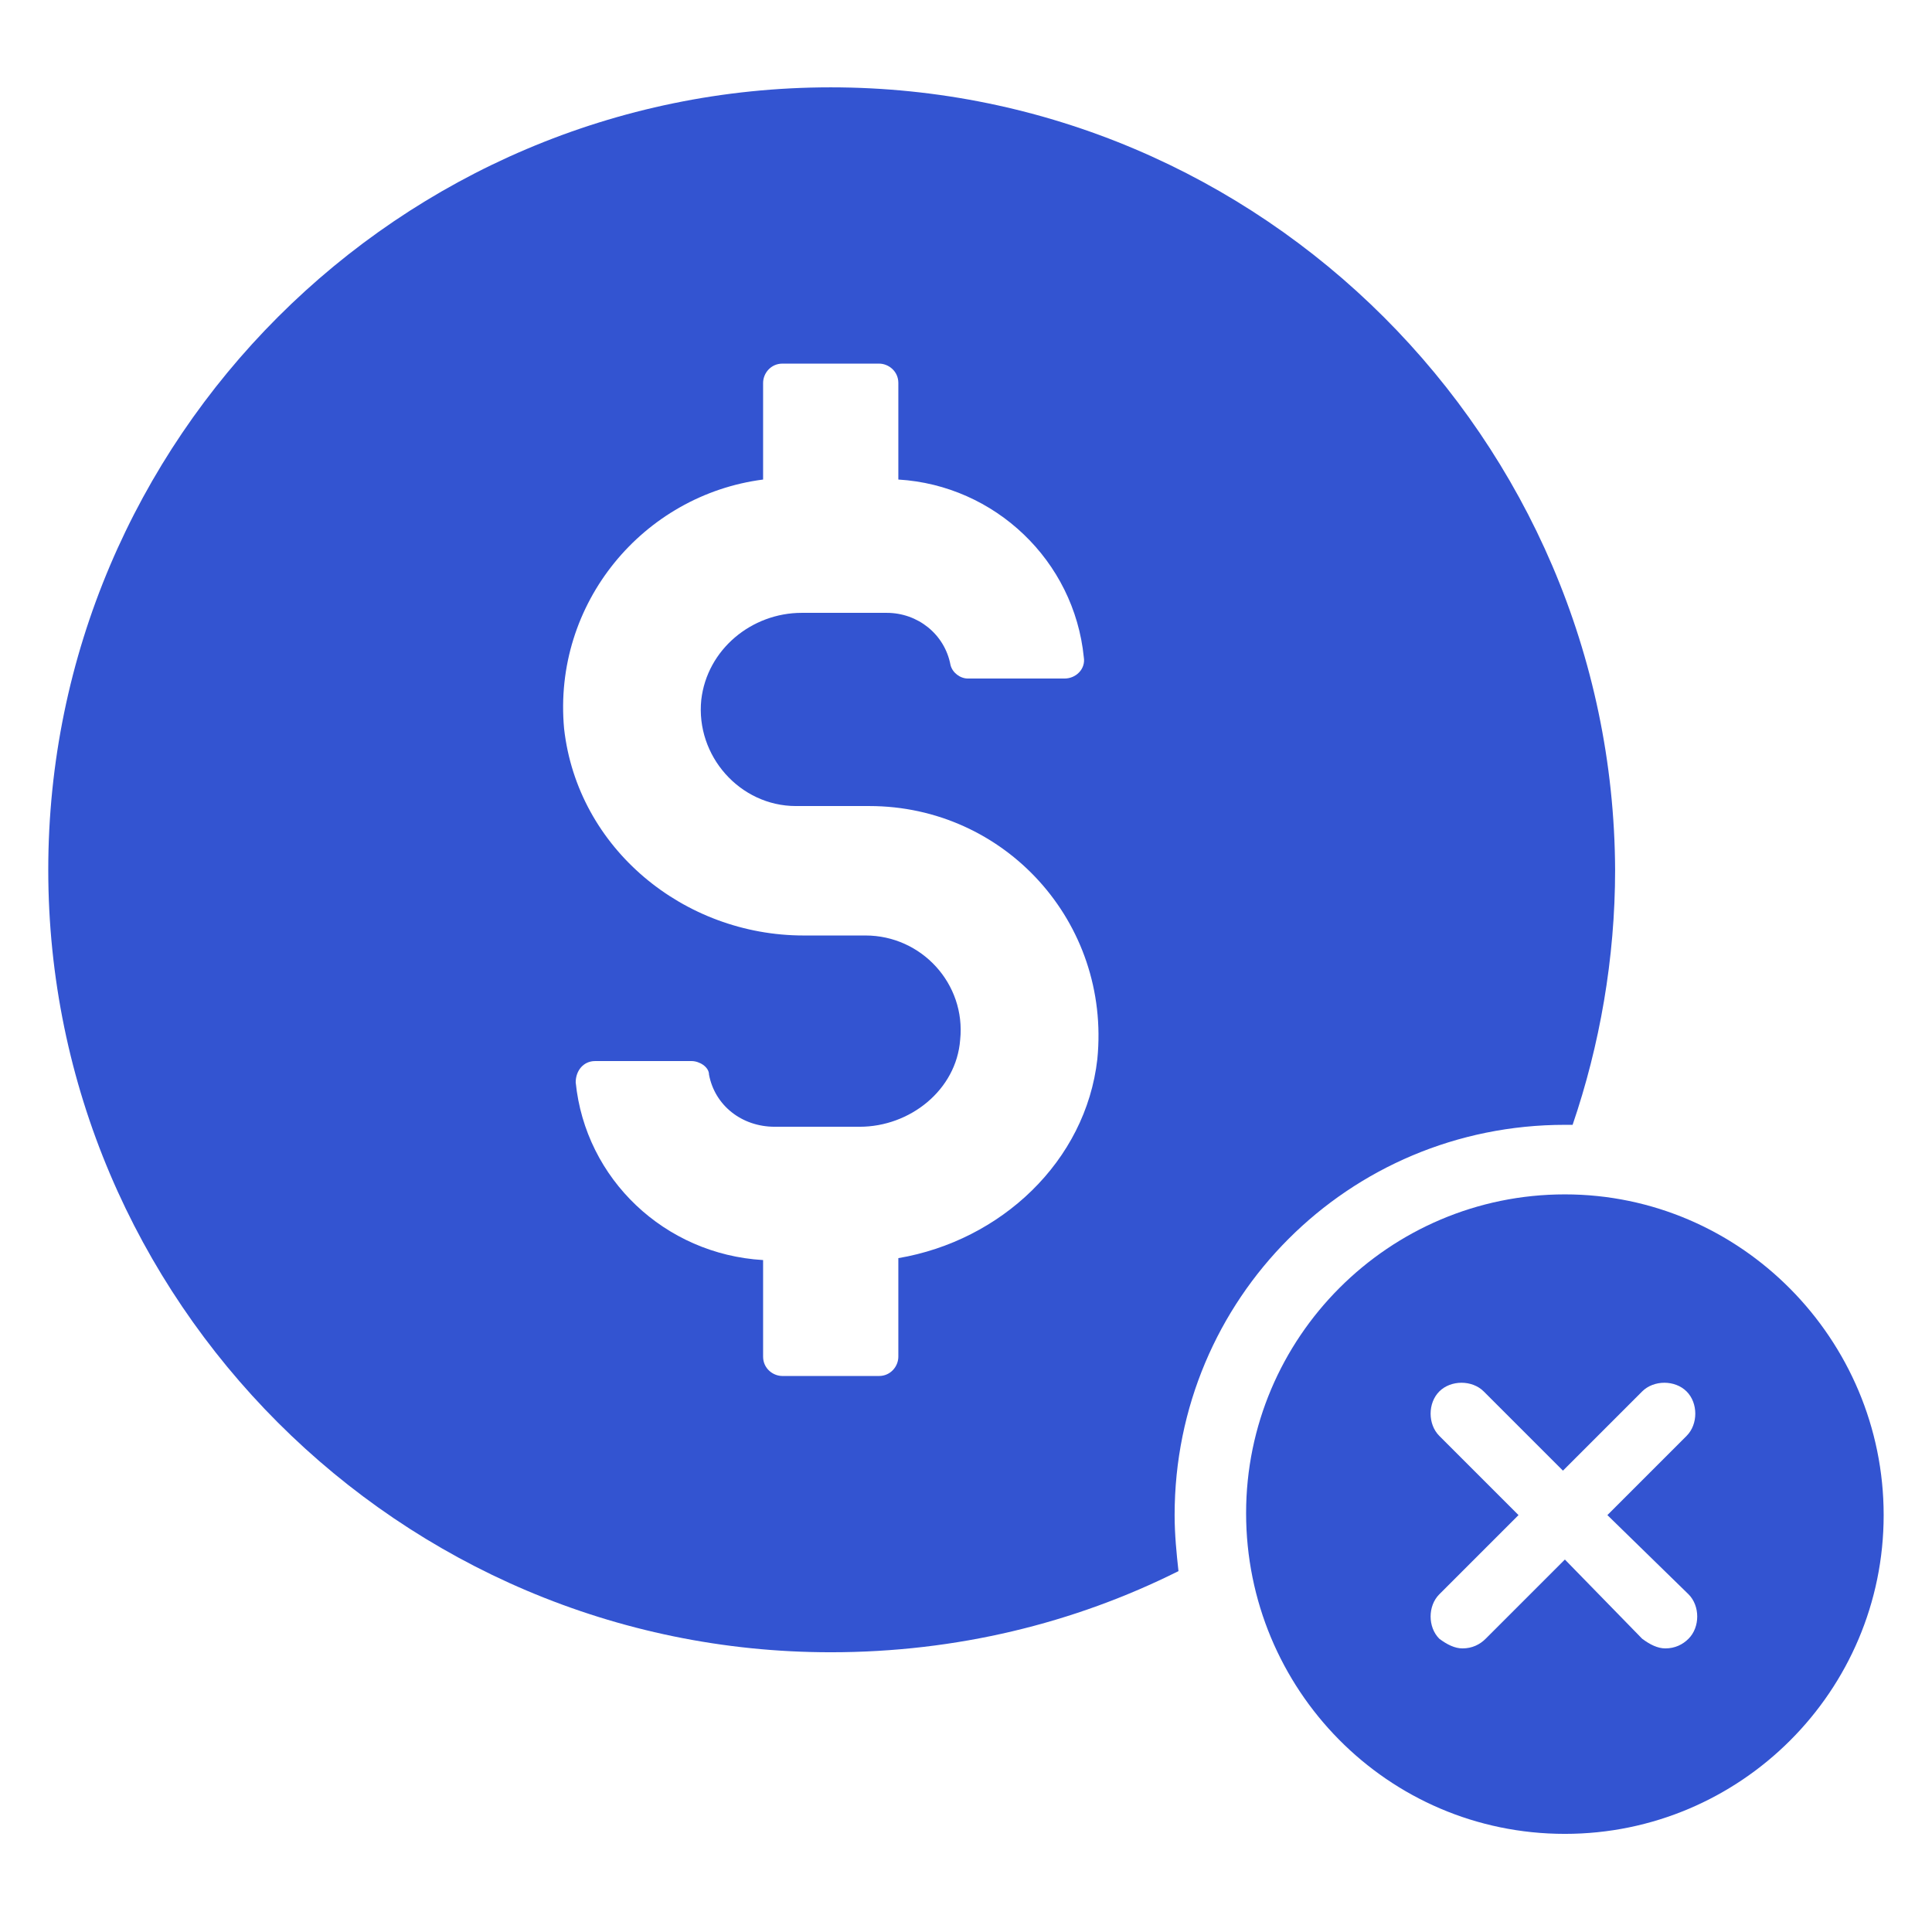
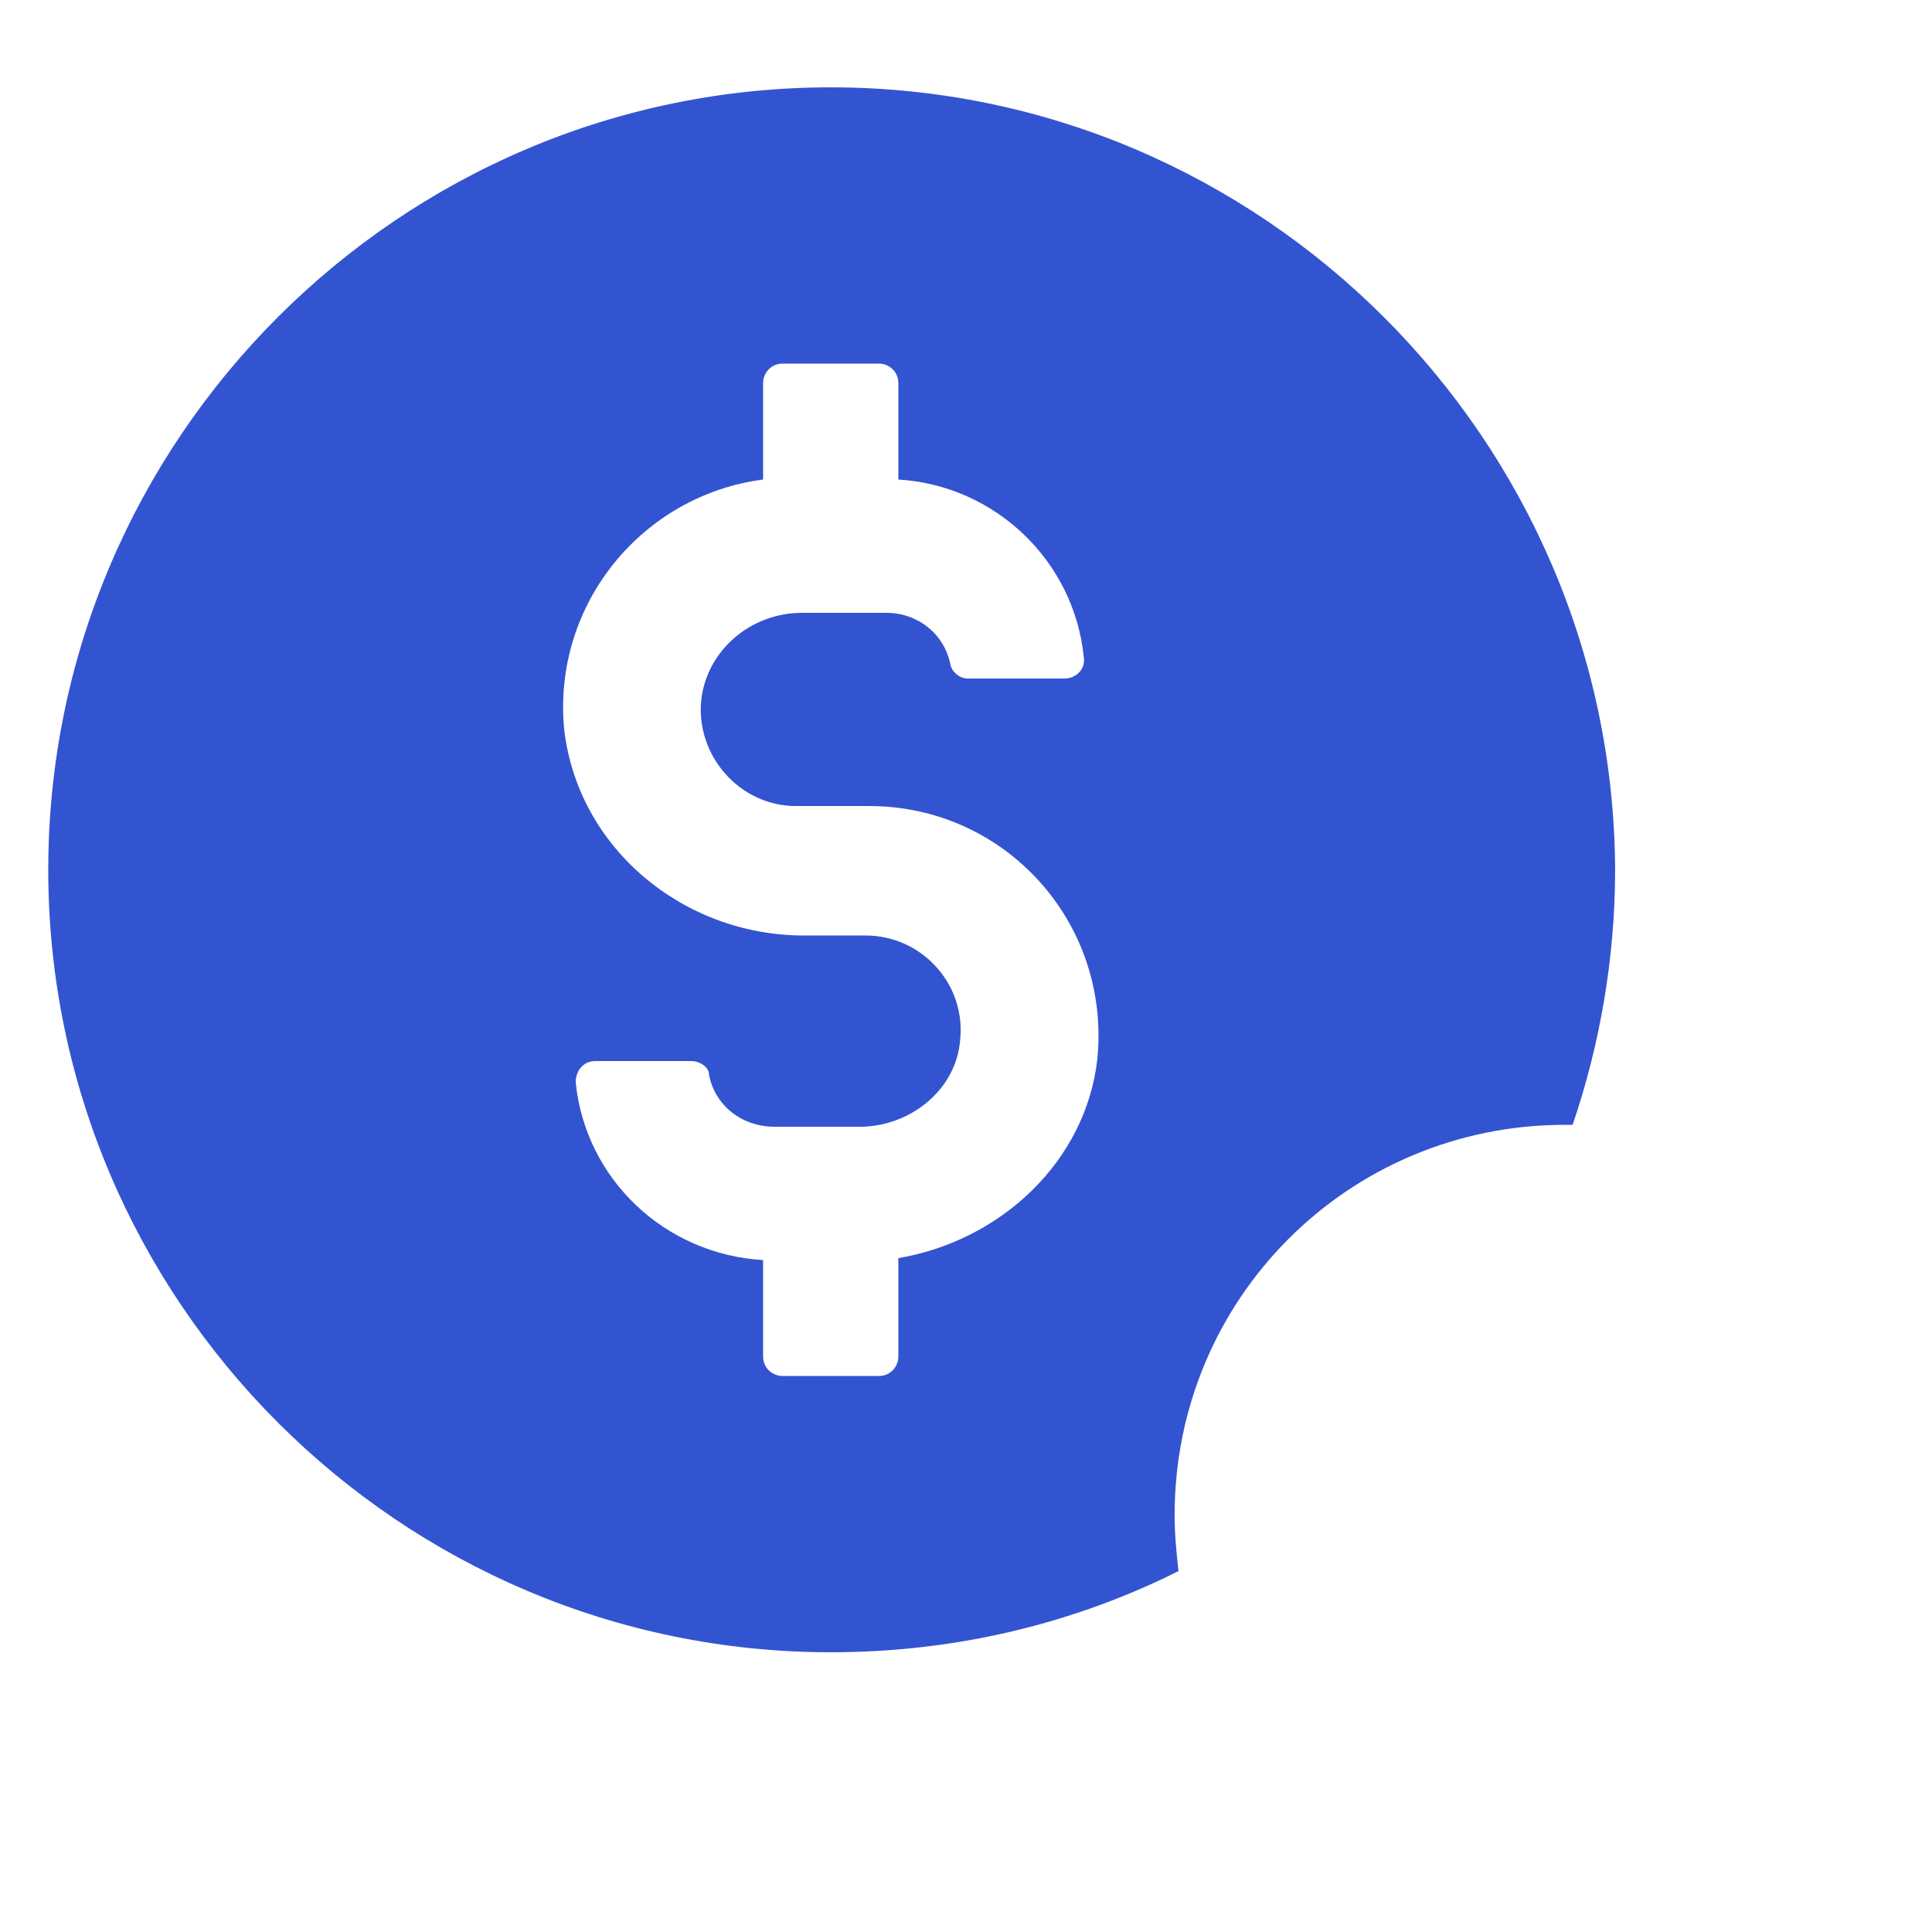
<svg xmlns="http://www.w3.org/2000/svg" width="48" height="48" viewBox="0 0 48 48" fill="none">
  <path d="M38.879 27.946C38.927 27.946 39.023 27.946 39.071 27.946C39.743 25.978 40.127 23.818 40.127 21.61C40.079 10.906 31.343 2.17 20.639 2.17C9.935 2.17 1.199 10.906 1.199 21.61C1.199 32.314 9.935 41.05 20.639 41.05C23.759 41.05 26.687 40.33 29.279 39.034C29.231 38.602 29.183 38.122 29.183 37.642C29.183 32.266 33.503 27.946 38.879 27.946ZM22.319 31.258V33.706C22.319 33.946 22.127 34.186 21.839 34.186H19.439C19.199 34.186 18.959 33.994 18.959 33.706V31.306C16.511 31.162 14.543 29.29 14.303 26.89C14.303 26.602 14.495 26.362 14.783 26.362H17.183C17.375 26.362 17.615 26.506 17.615 26.698C17.759 27.466 18.431 27.994 19.247 27.994H21.359C22.607 27.994 23.759 27.082 23.855 25.834C23.999 24.442 22.895 23.242 21.503 23.242H19.967C16.991 23.242 14.351 21.082 14.015 18.106C13.727 14.986 15.983 12.298 18.959 11.914V9.514C18.959 9.274 19.151 9.034 19.439 9.034H21.839C22.079 9.034 22.319 9.226 22.319 9.514V11.914C24.719 12.058 26.687 13.93 26.927 16.33C26.975 16.618 26.735 16.858 26.447 16.858H24.047C23.855 16.858 23.663 16.714 23.615 16.522C23.471 15.754 22.799 15.226 22.031 15.226H19.919C18.671 15.226 17.567 16.138 17.423 17.386C17.279 18.778 18.383 20.026 19.775 20.026H21.599C24.959 20.026 27.599 22.906 27.263 26.314C26.975 28.858 24.863 30.826 22.319 31.258Z" fill="#3354D1" />
-   <path d="M38.879 29.674C34.511 29.674 30.959 33.226 30.959 37.594C30.959 41.962 34.463 45.562 38.879 45.562C43.247 45.562 46.799 42.01 46.799 37.642C46.799 33.274 43.247 29.674 38.879 29.674ZM41.951 39.61C42.239 39.898 42.239 40.426 41.951 40.714C41.807 40.858 41.615 40.954 41.375 40.954C41.183 40.954 40.991 40.858 40.799 40.714L38.879 38.746L36.911 40.714C36.767 40.858 36.575 40.954 36.335 40.954C36.143 40.954 35.951 40.858 35.759 40.714C35.471 40.426 35.471 39.898 35.759 39.61L37.727 37.642L35.759 35.674C35.471 35.386 35.471 34.858 35.759 34.57C36.047 34.282 36.575 34.282 36.863 34.57L38.831 36.538L40.799 34.57C41.087 34.282 41.615 34.282 41.903 34.57C42.191 34.858 42.191 35.386 41.903 35.674L39.935 37.642L41.951 39.61Z" fill="#3354D1" />
</svg>